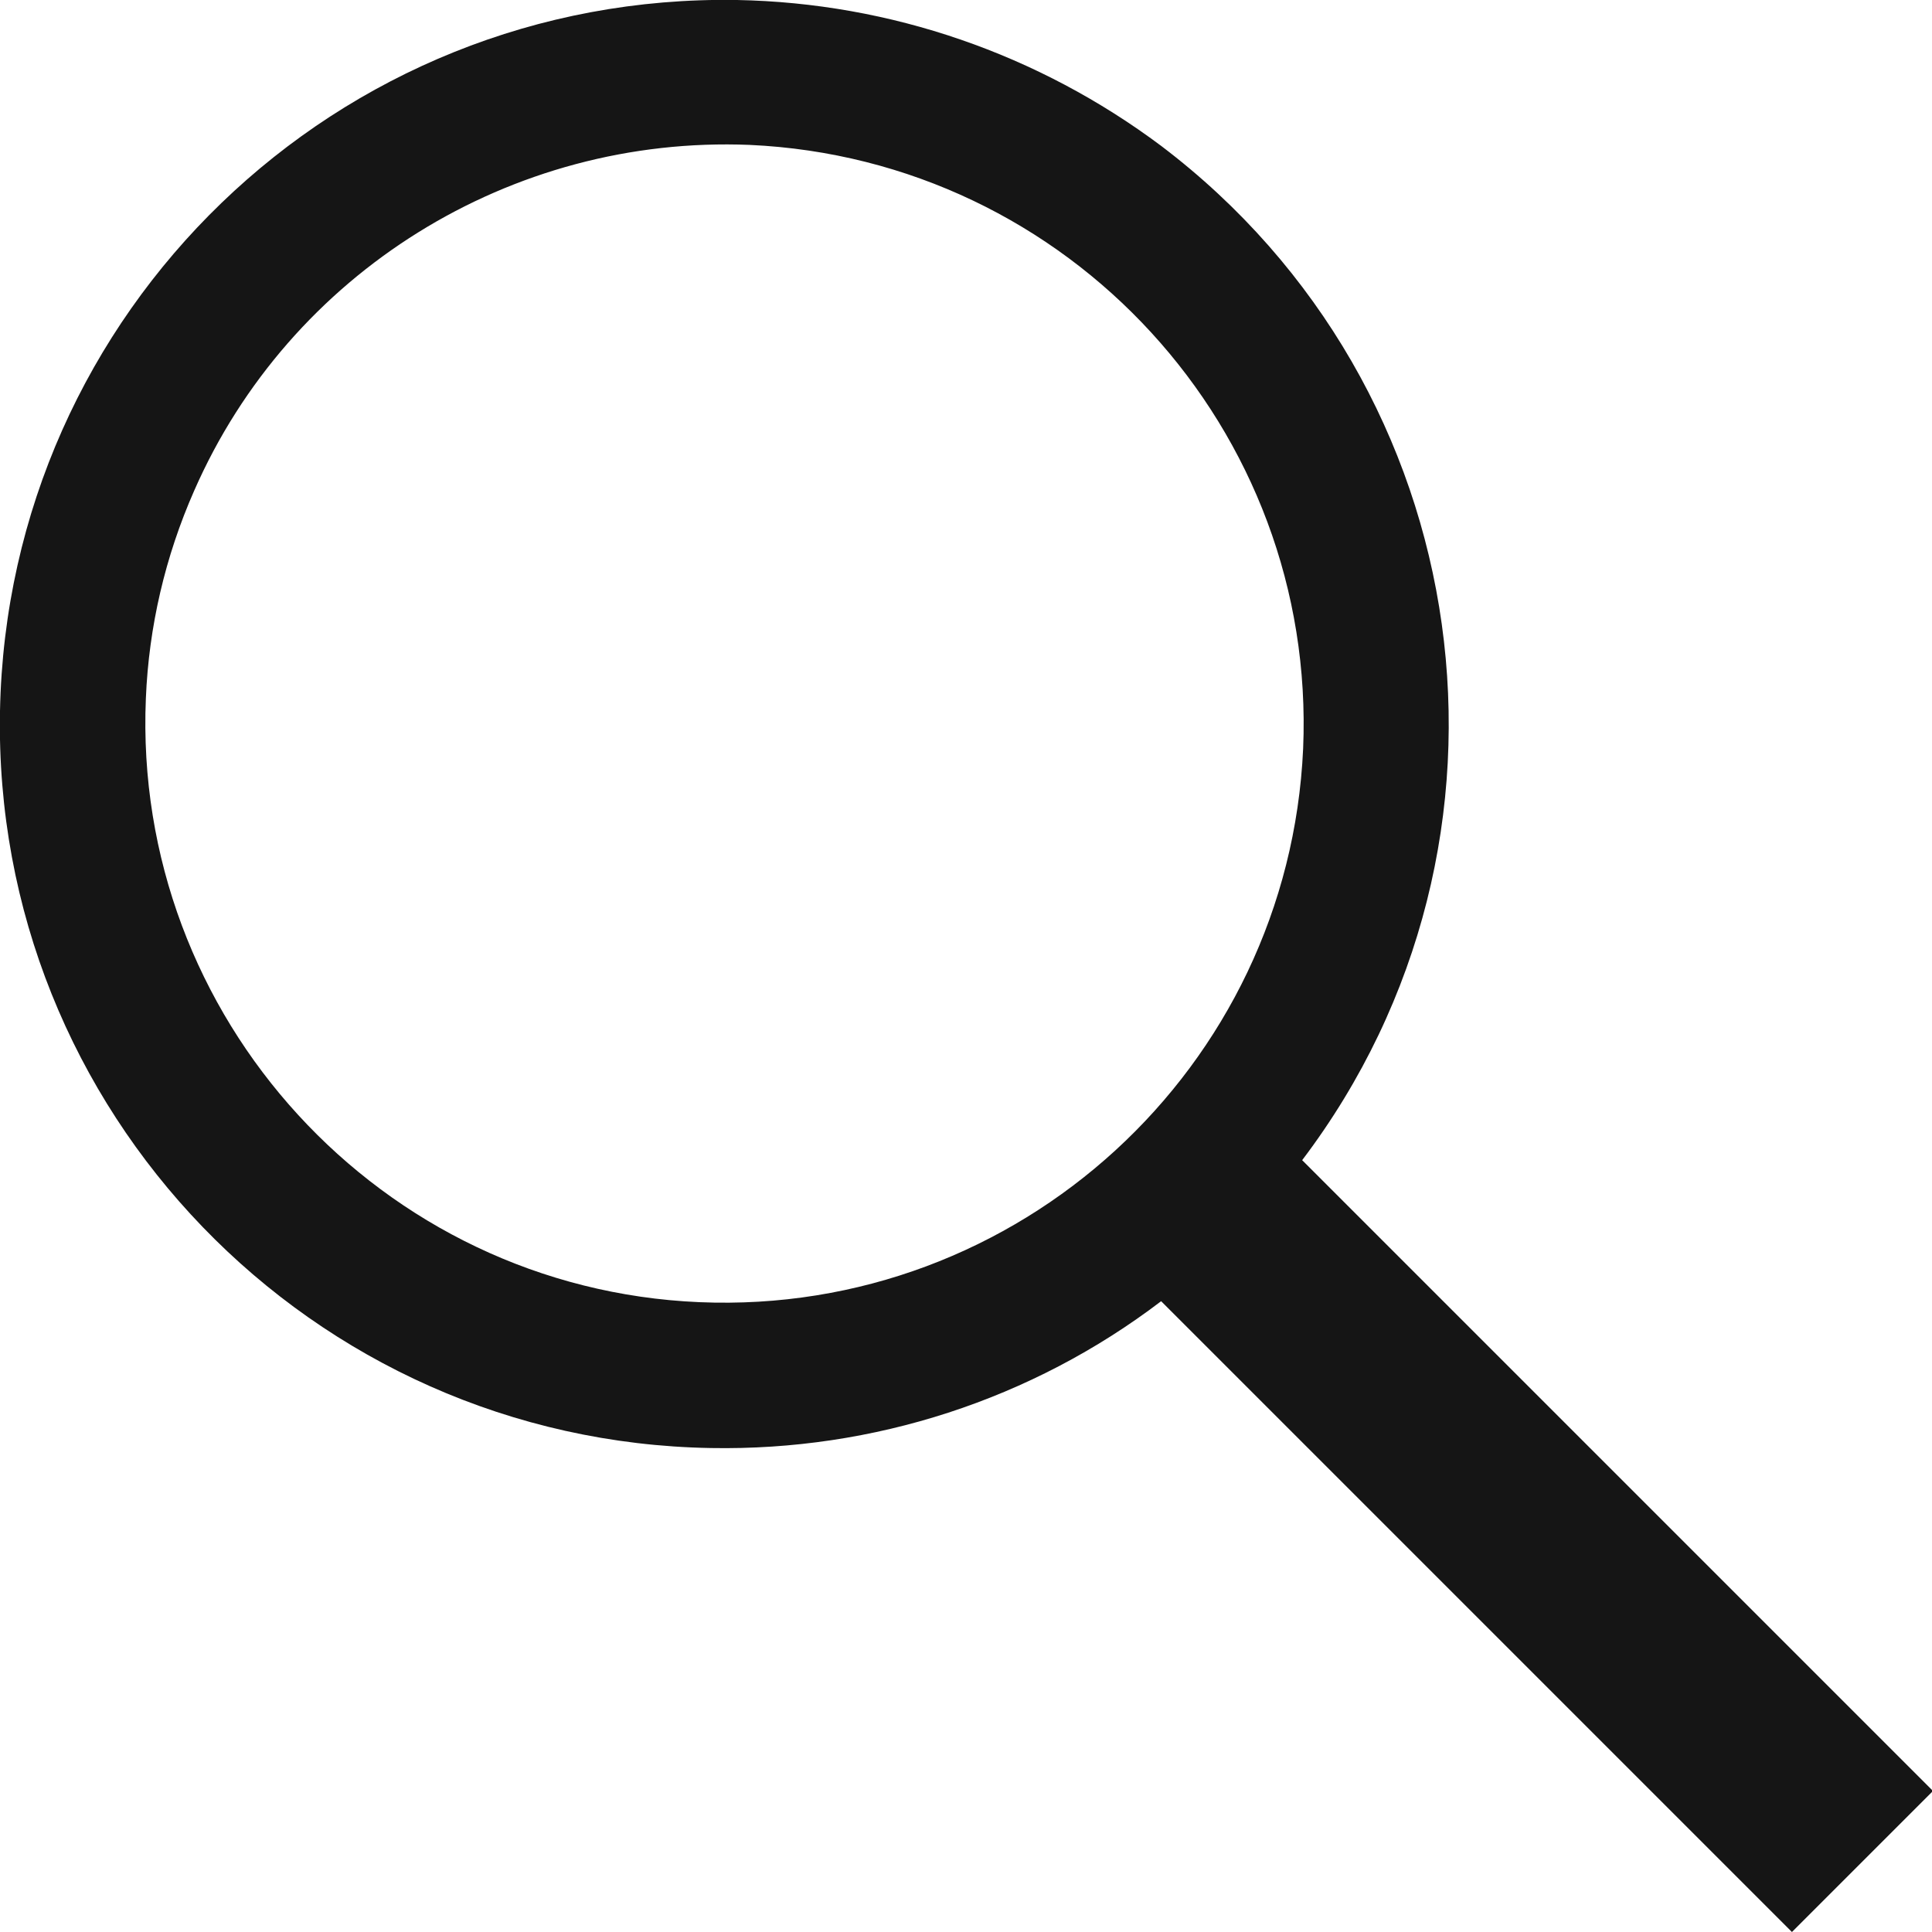
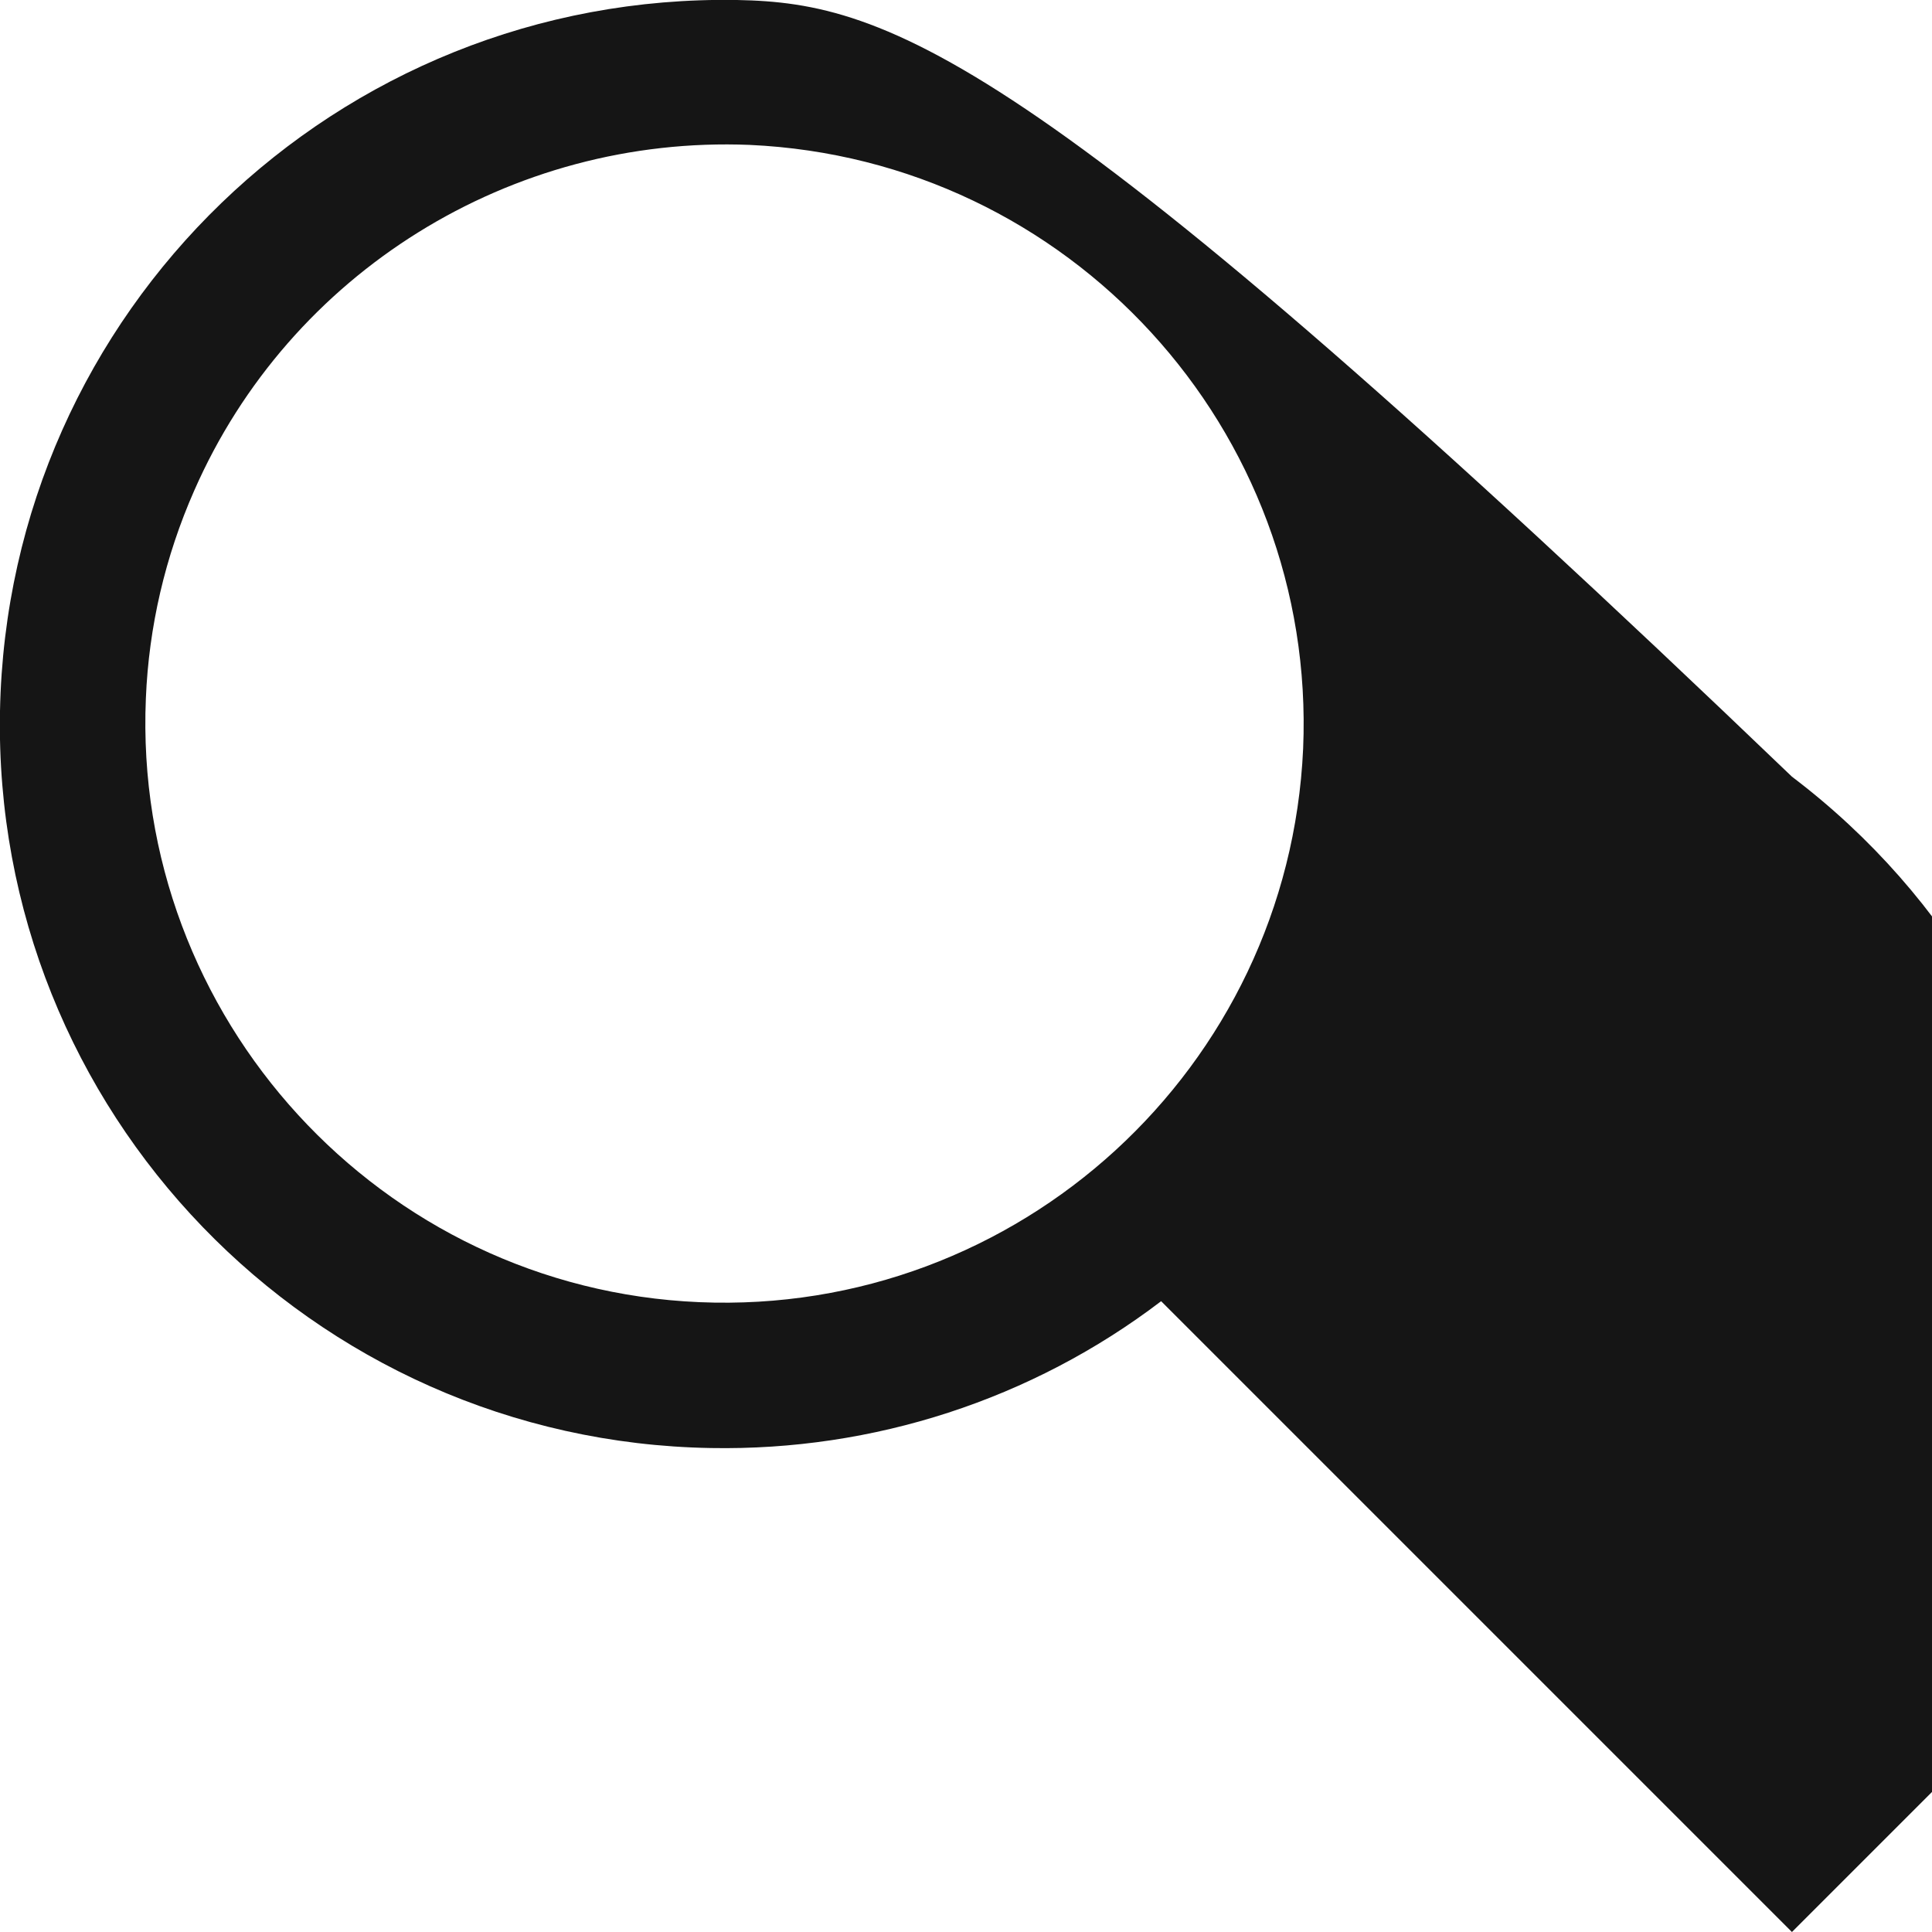
<svg xmlns="http://www.w3.org/2000/svg" version="1.1" id="レイヤー_1" x="0px" y="0px" viewBox="0 0 200 200" style="enable-background:new 0 0 200 200;" xml:space="preserve">
  <style type="text/css">
	.st0{fill:#151515;}
</style>
-   <path class="st0" d="M76.3,0C34.9-0.7,0.8,32.2,0,73.6s32.2,75.6,73.6,76.3c16.8,0.3,33.2-5,46.6-15.2l65.3,65.3l14.6-14.6  l-65.3-65.3c25-33,18.4-80-14.6-105C107.5,5.6,92.2,0.3,76.3,0z M77.6,15c33.1,1.5,58.7,29.5,57.3,62.5  c-1.5,33.1-29.5,58.7-62.5,57.3s-58.7-29.5-57.3-62.5c0.3-7.4,2-14.7,5-21.5C30,28.2,52.9,14,77.6,15z" />
+   <path class="st0" d="M76.3,0C34.9-0.7,0.8,32.2,0,73.6s32.2,75.6,73.6,76.3c16.8,0.3,33.2-5,46.6-15.2l65.3,65.3l14.6-14.6  c25-33,18.4-80-14.6-105C107.5,5.6,92.2,0.3,76.3,0z M77.6,15c33.1,1.5,58.7,29.5,57.3,62.5  c-1.5,33.1-29.5,58.7-62.5,57.3s-58.7-29.5-57.3-62.5c0.3-7.4,2-14.7,5-21.5C30,28.2,52.9,14,77.6,15z" />
</svg>